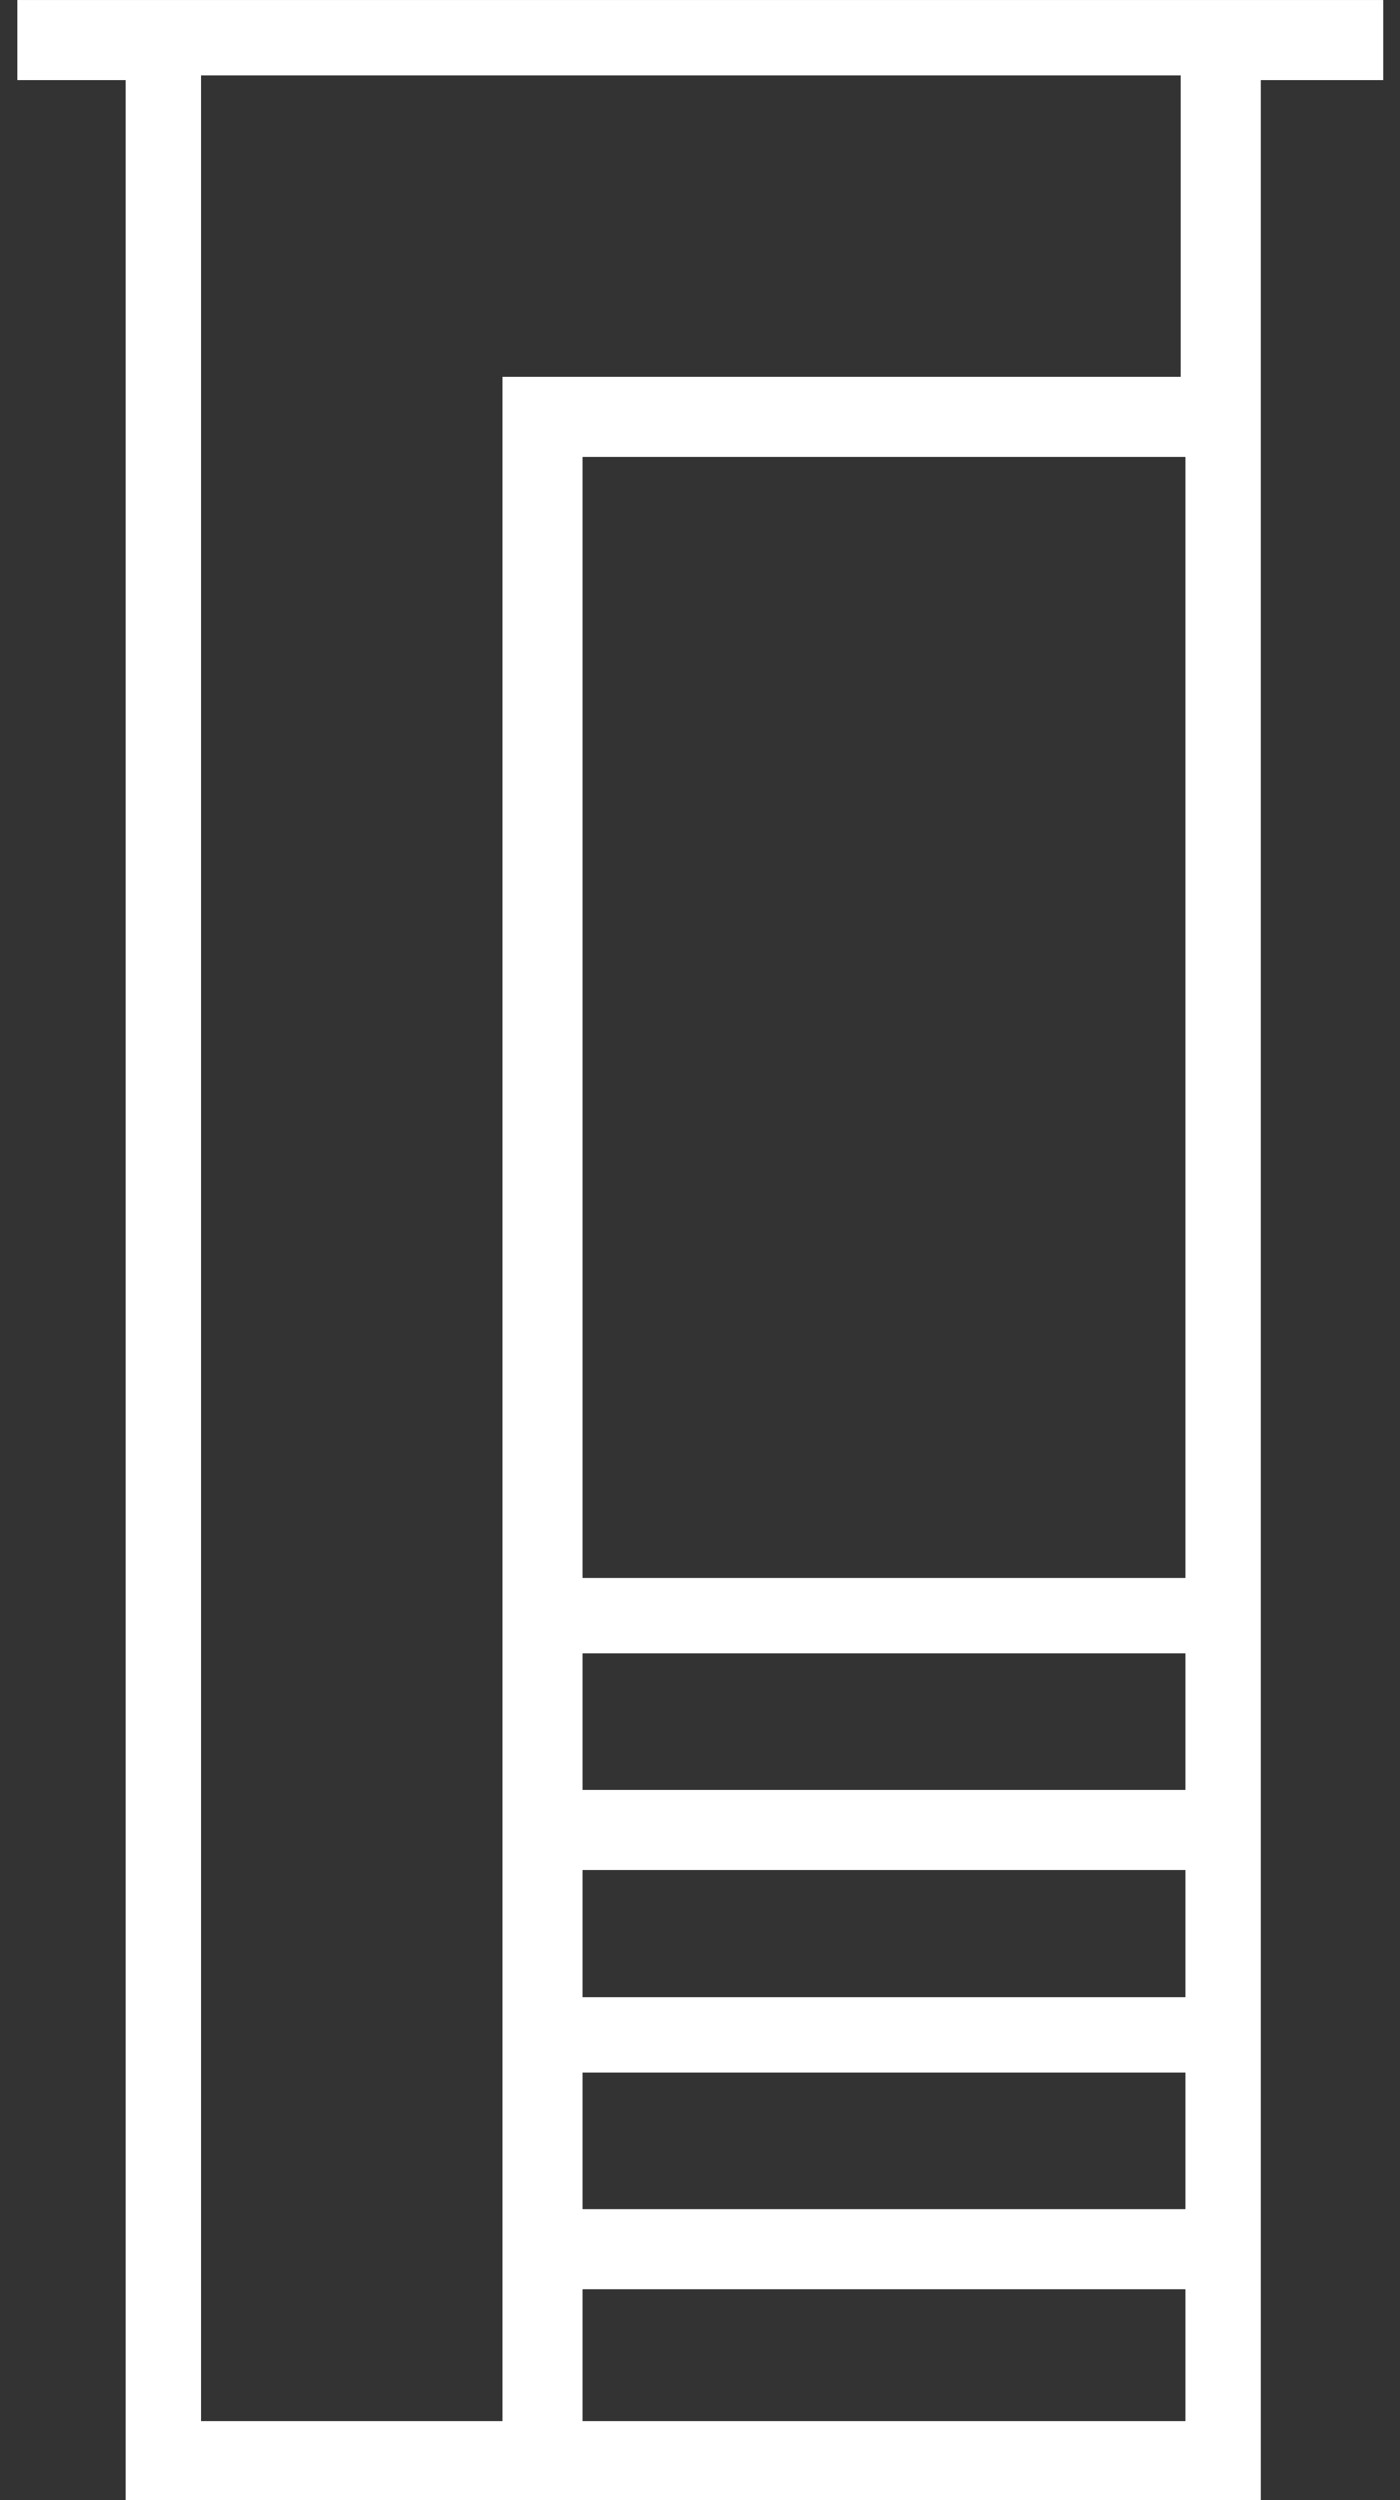
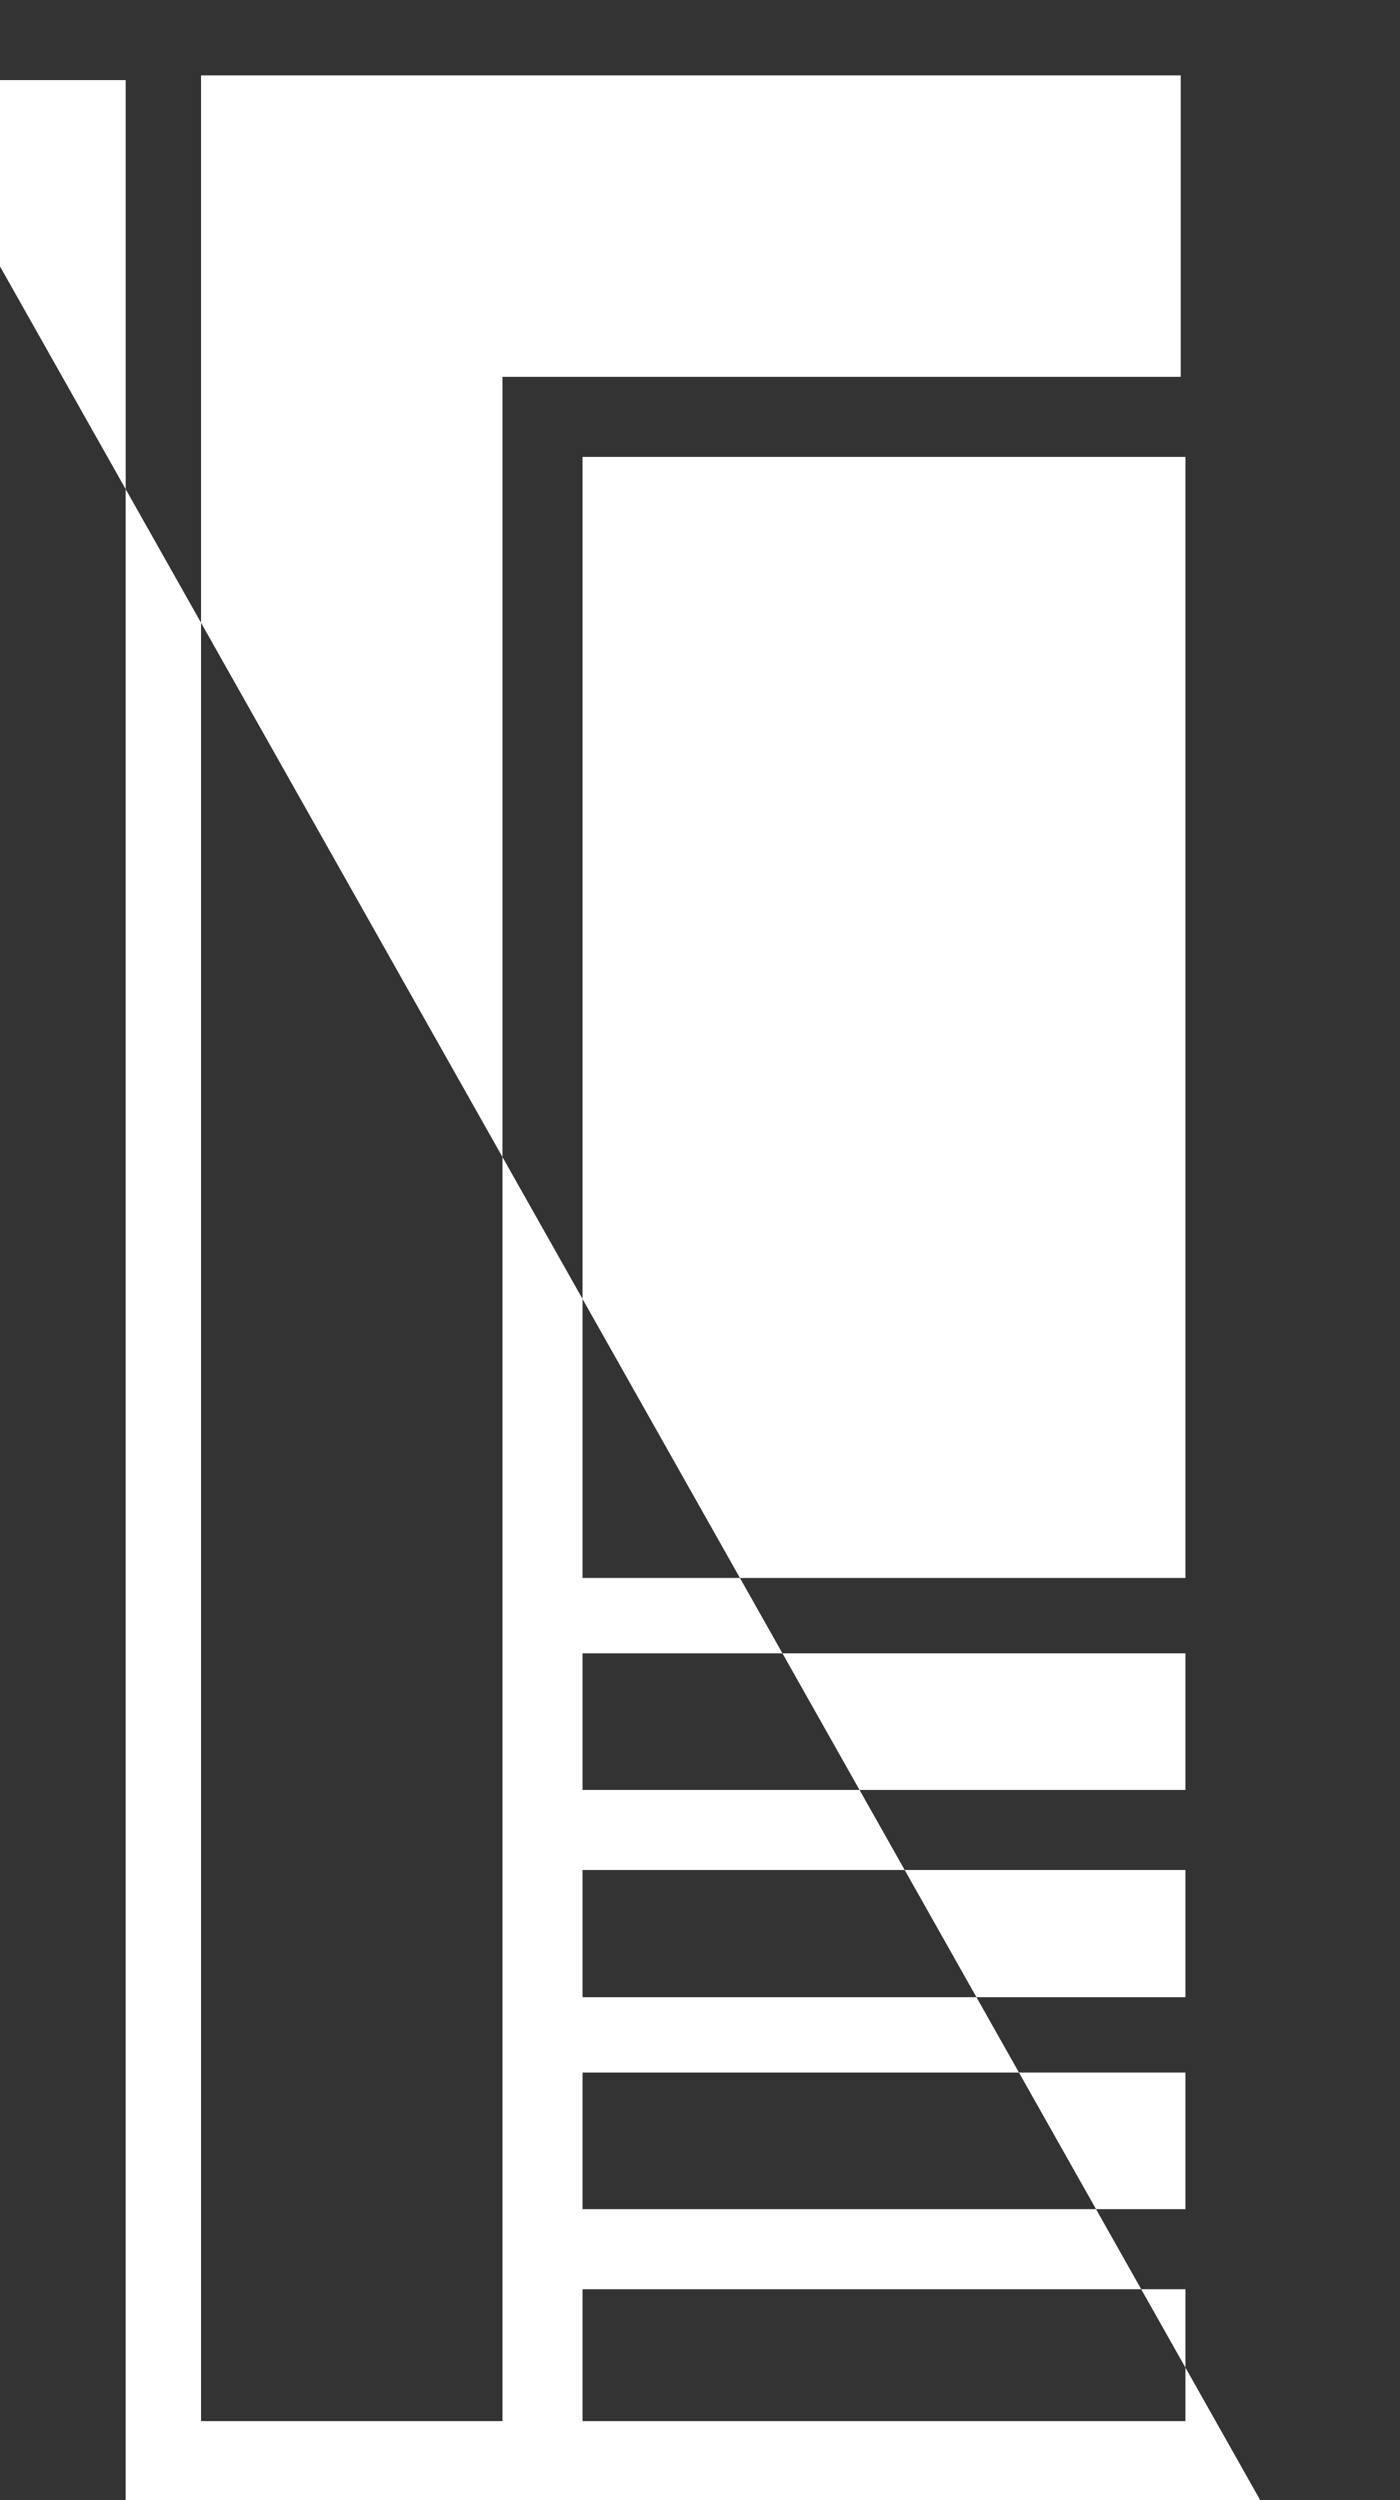
<svg xmlns="http://www.w3.org/2000/svg" height="50" width="28" xml:space="preserve" viewBox="0 0 28 50" y="0px" x="0px" id="Layer_1" version="1.1">
  <rect x="0" y="0" width="28" height="50" fill="#333333" stroke="none" />
  <defs id="defs16" />
  <style id="style2" type="text/css">
	.st0{fill:#FFFFFF;}
</style>
  <title id="title4">telefonkiosk</title>
  <desc id="desc6">Created with Sketch.</desc>
  <g transform="matrix(0.942,0,0,0.942,-0.124,-0.659)" id="Symbols">
    <g transform="translate(-927,-340)" id="Footer-telefonboks">
      <g id="telefonkiosk">
-         <path style="fill:#ffffff" id="path8" d="m 953.9,393.8 h -24.1 v -51.4 h -2.3 v -1.7 h 29 v 1.7 h -2.6 z m -14.4,-1.7 h 12.8 v -2.8 h -12.8 z m -8,0 h 6.3 v -43.4 h 14.4 v -6.4 h -20.8 v 49.8 z m 8,-4.5 h 12.8 v -2.9 h -12.8 z m 0,-4.5 h 12.8 v -2.7 h -12.8 z m 0,-4.4 h 12.8 v -2.9 h -12.8 z m 0,-4.5 h 12.8 v -23.8 h -12.8 z" class="st0" />
+         <path style="fill:#ffffff" id="path8" d="m 953.9,393.8 h -24.1 v -51.4 h -2.3 v -1.7 v 1.7 h -2.6 z m -14.4,-1.7 h 12.8 v -2.8 h -12.8 z m -8,0 h 6.3 v -43.4 h 14.4 v -6.4 h -20.8 v 49.8 z m 8,-4.5 h 12.8 v -2.9 h -12.8 z m 0,-4.5 h 12.8 v -2.7 h -12.8 z m 0,-4.4 h 12.8 v -2.9 h -12.8 z m 0,-4.5 h 12.8 v -23.8 h -12.8 z" class="st0" />
      </g>
    </g>
  </g>
</svg>